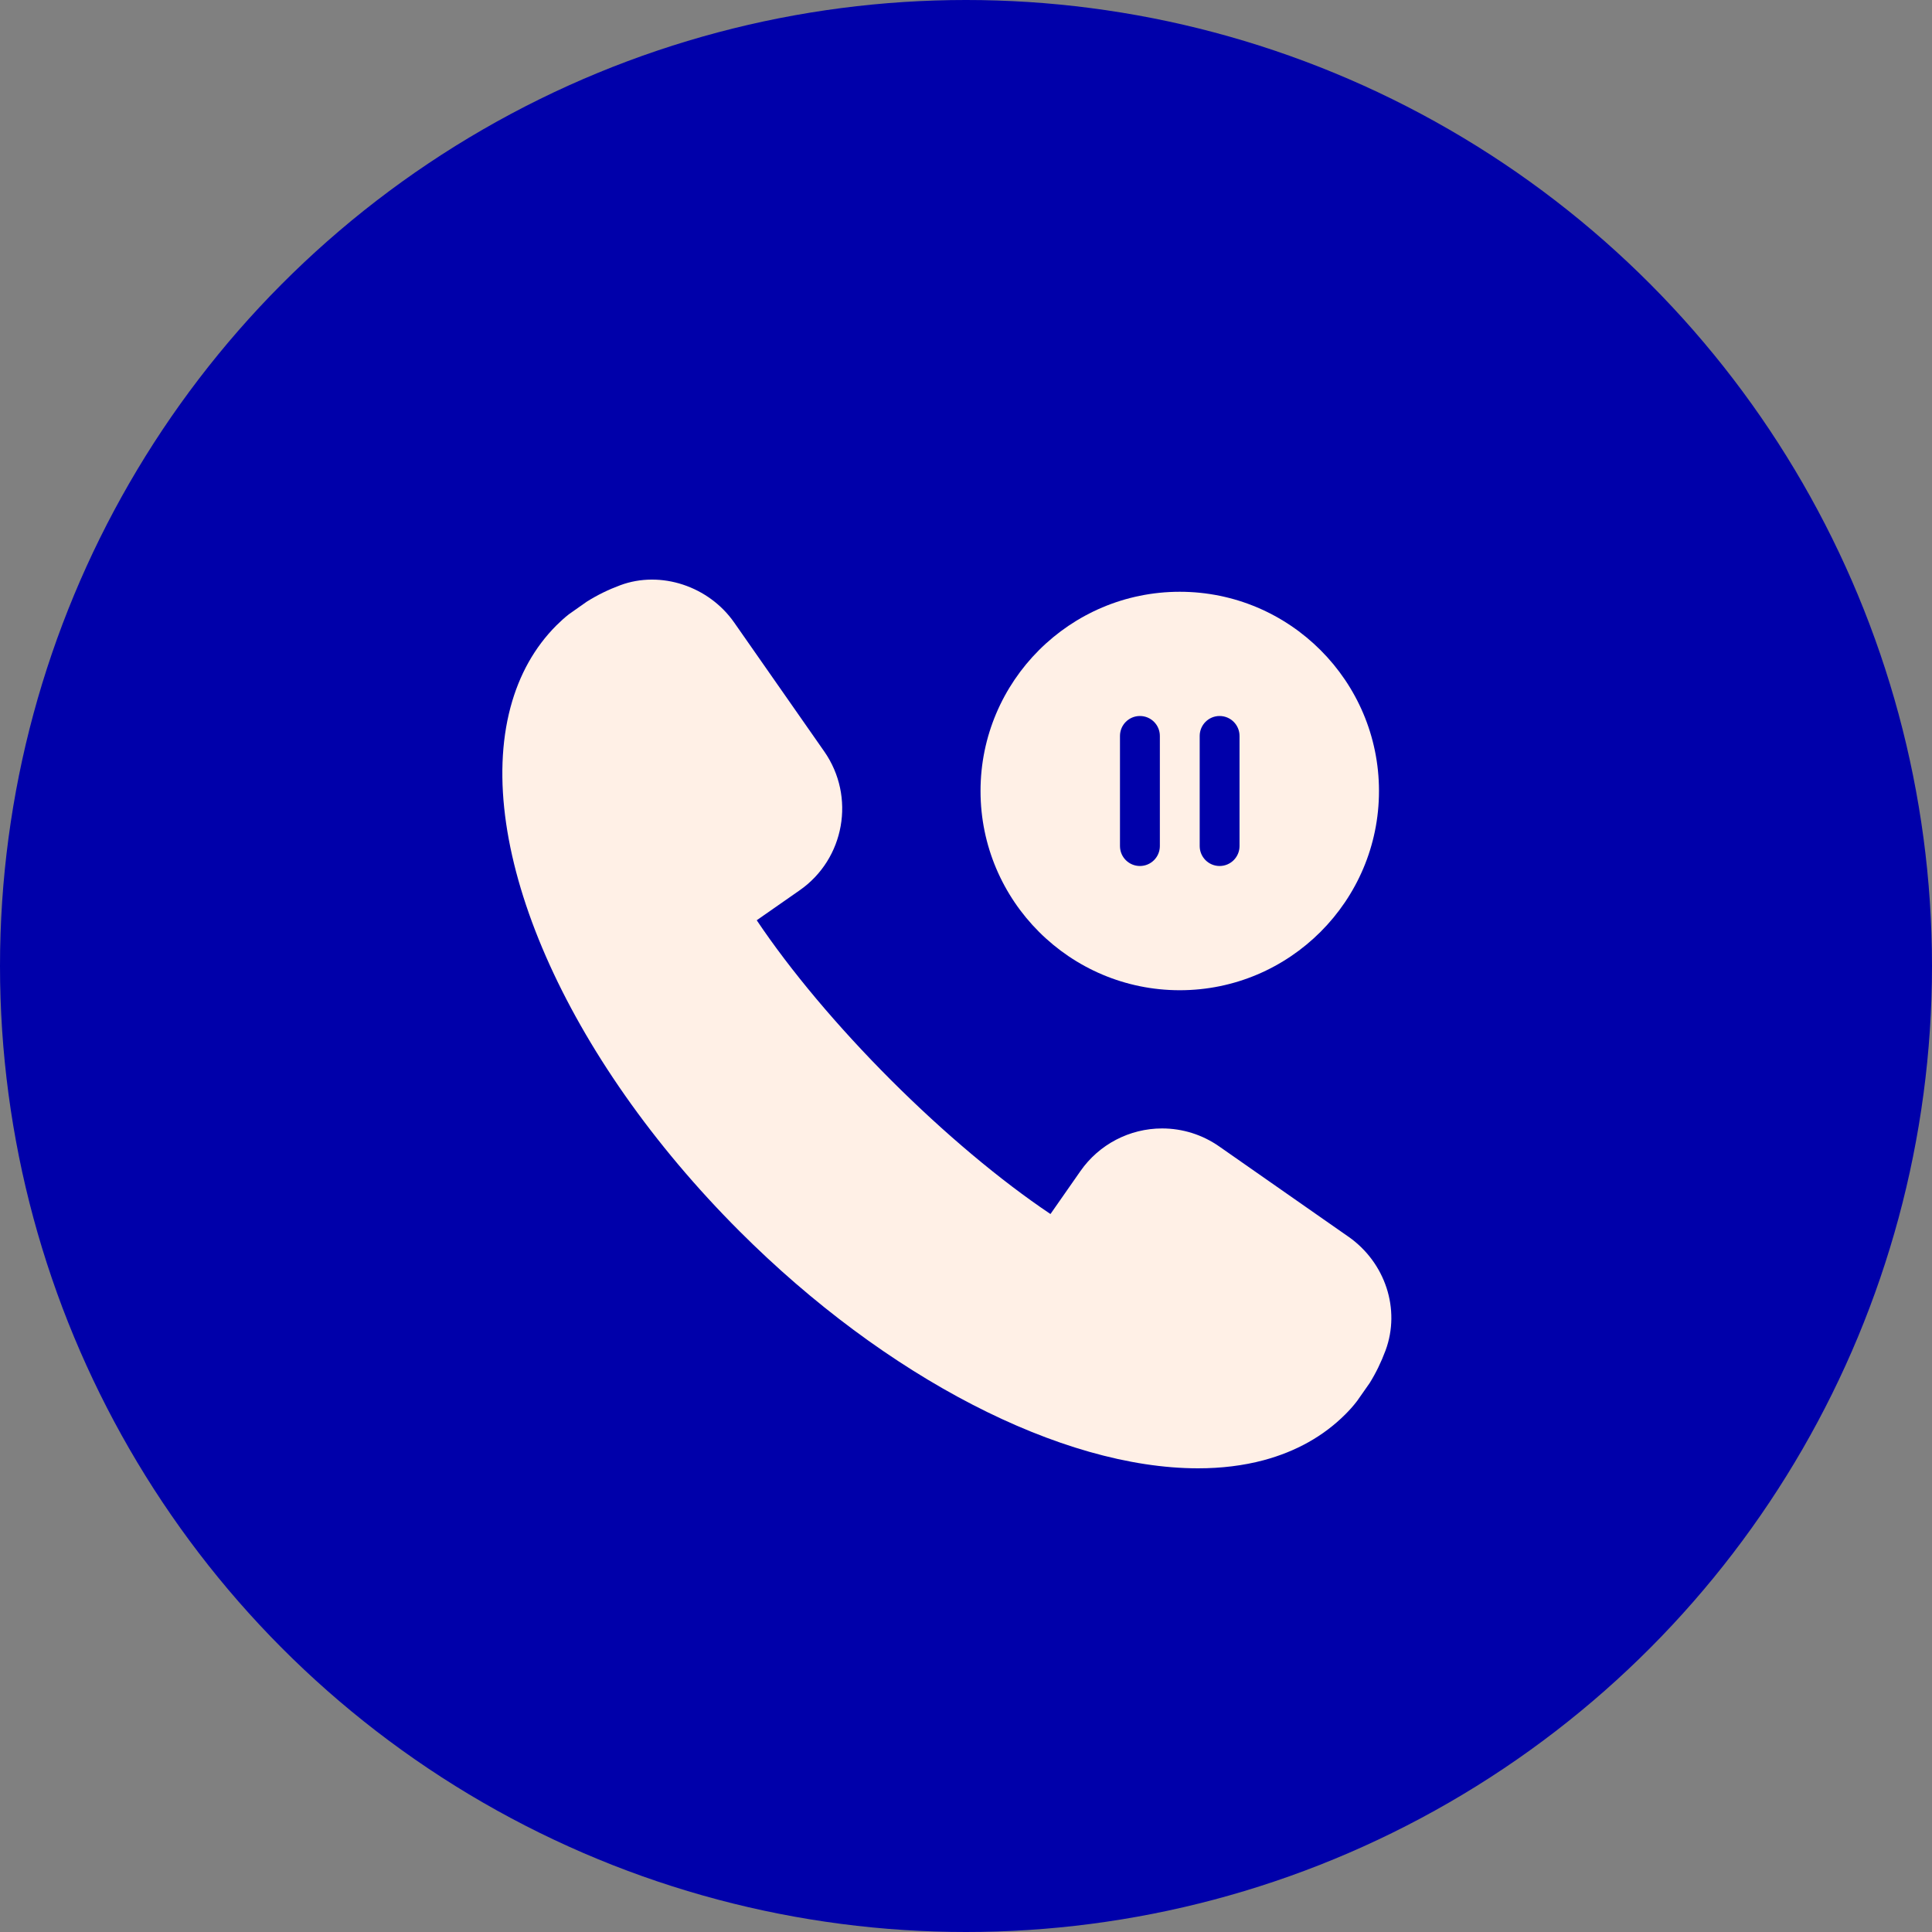
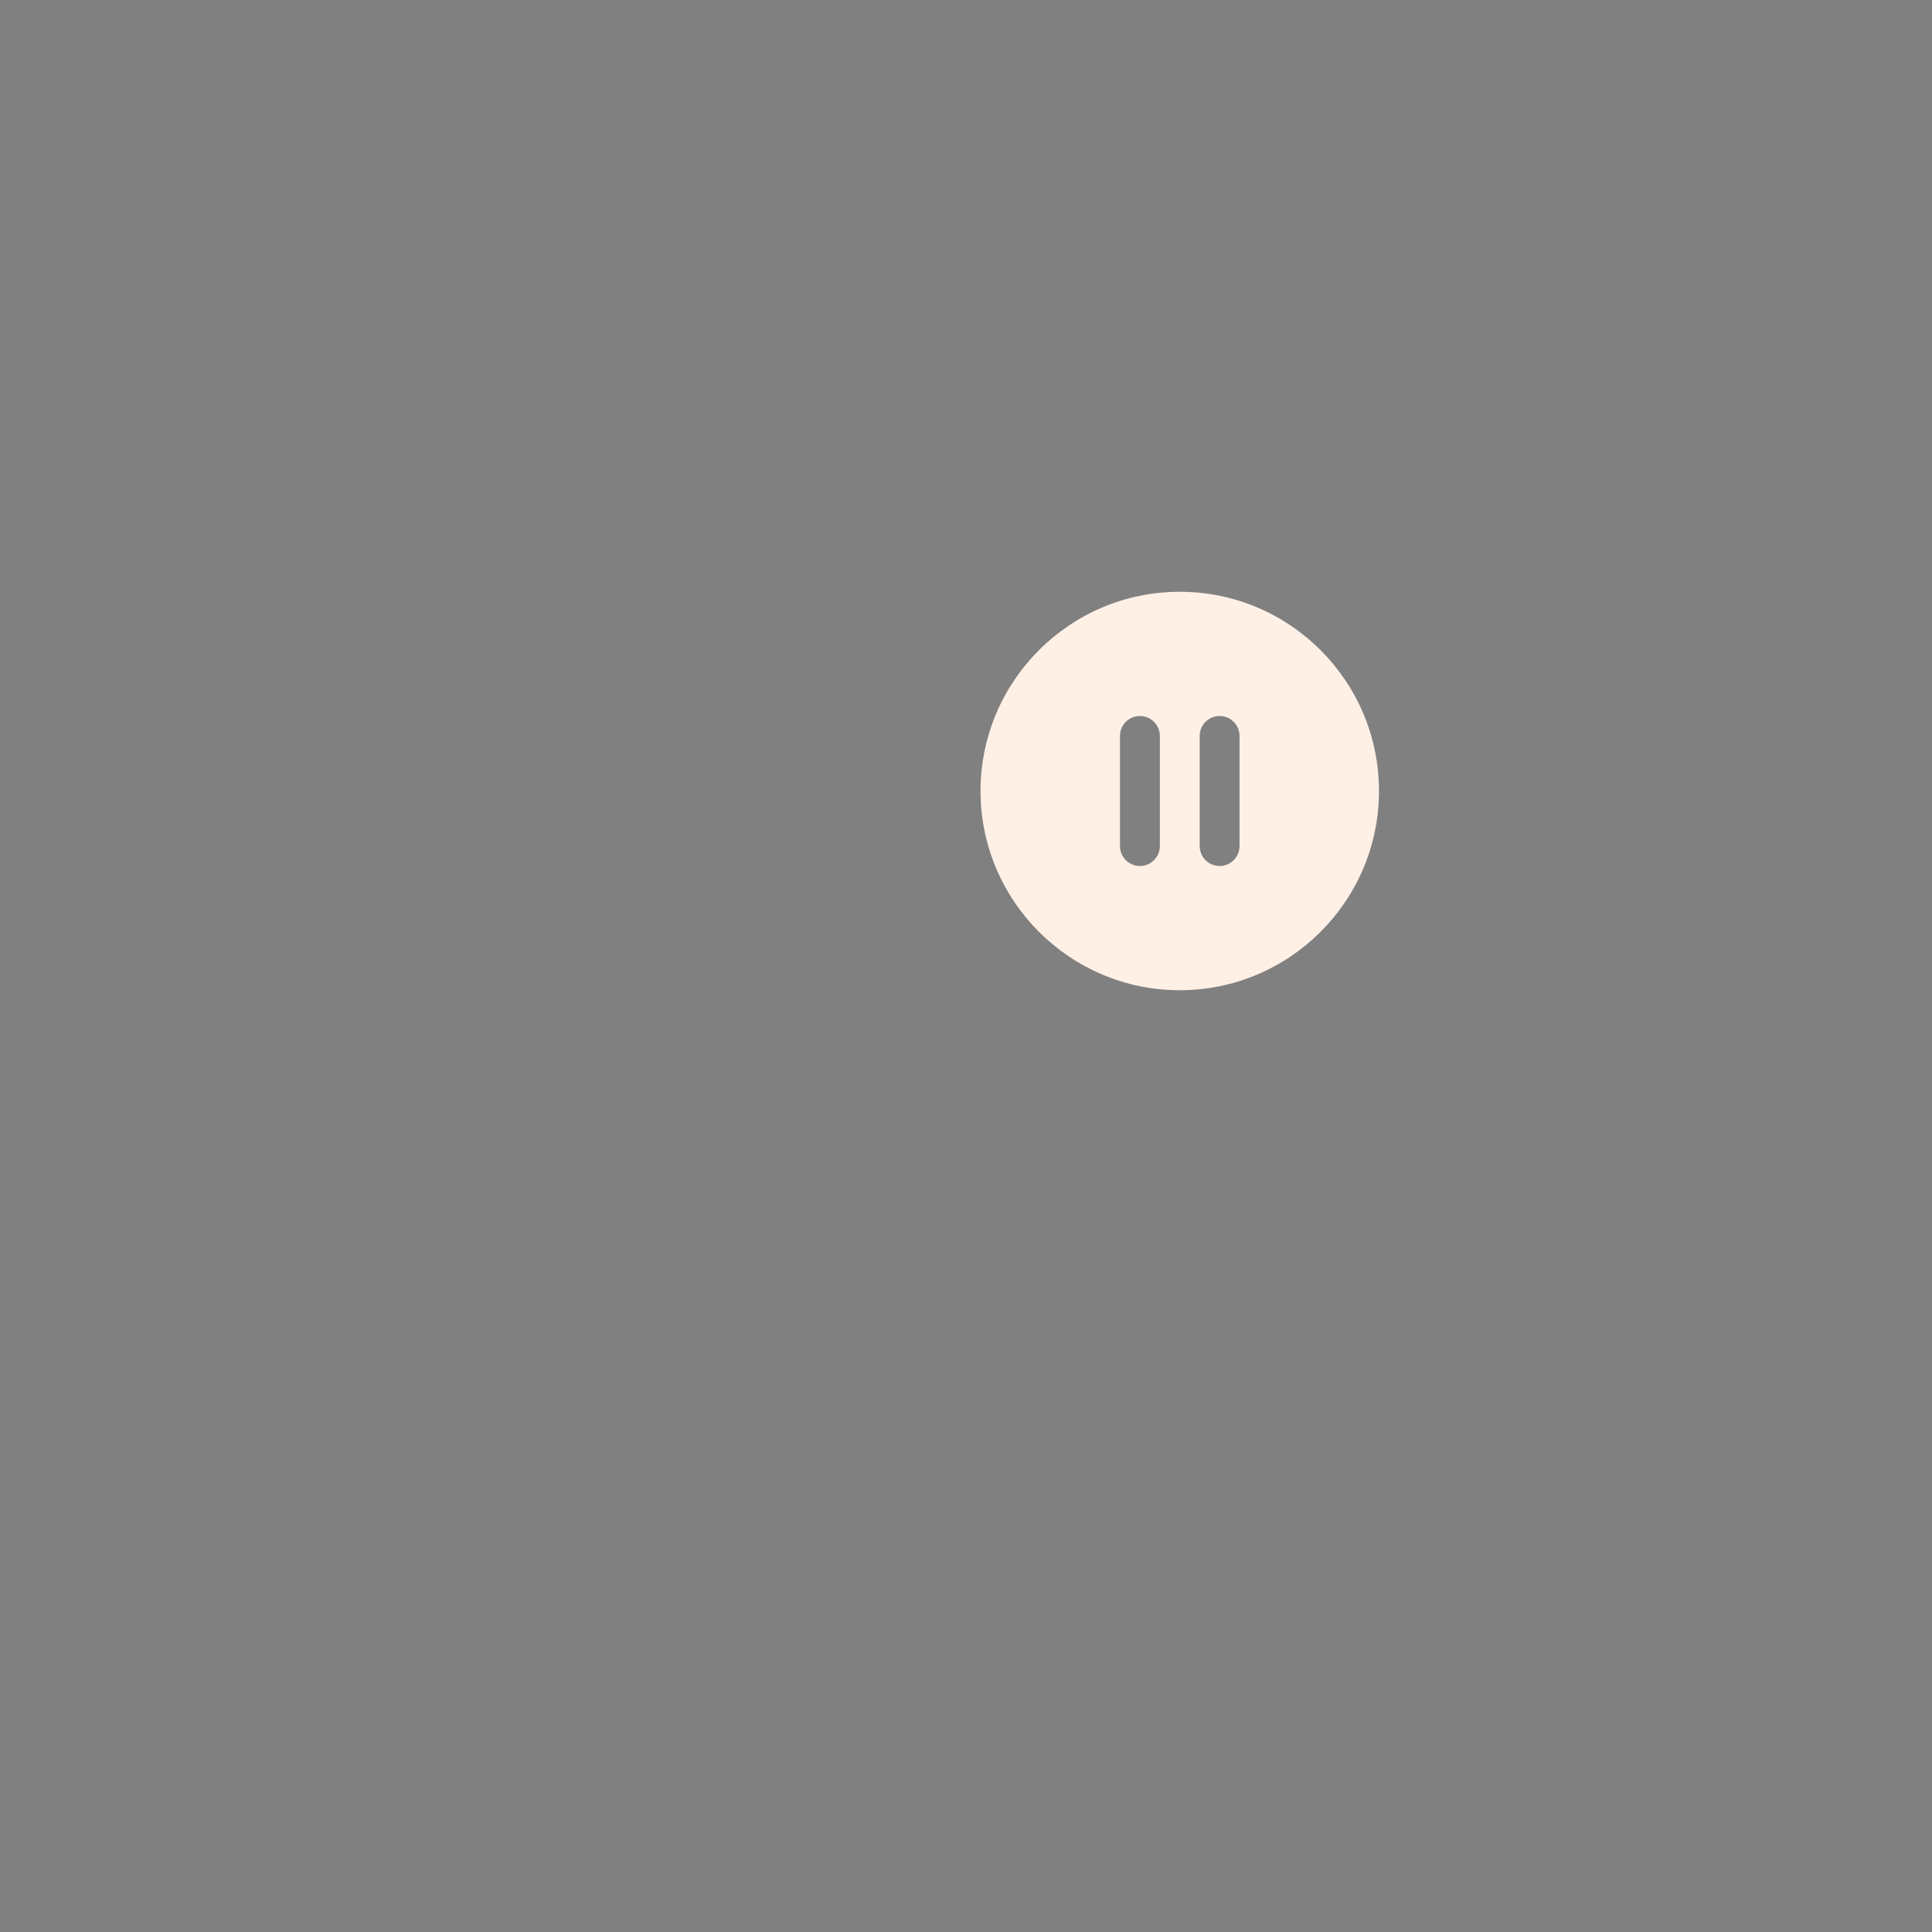
<svg xmlns="http://www.w3.org/2000/svg" width="50" height="50" viewBox="0 0 50 50" fill="none">
  <rect x="0" y="0" width="50" height="50" fill="#808080" stroke="none" />
-   <circle cx="25" cy="25" r="25" fill="#0000AA" />
-   <path d="M34.893 32.003L31.552 29.669C31.116 29.365 30.605 29.204 30.075 29.204C29.233 29.204 28.443 29.617 27.962 30.307L27.186 31.419C25.888 30.548 24.438 29.331 23.054 27.948C21.672 26.565 20.455 25.115 19.584 23.816L20.695 23.041C21.86 22.229 22.147 20.618 21.333 19.45L19 16.11C18.343 15.17 17.101 14.757 16.054 15.145C15.747 15.259 15.463 15.397 15.186 15.571L14.724 15.896C14.609 15.986 14.502 16.084 14.399 16.186C13.836 16.75 13.437 17.462 13.212 18.303C12.25 21.907 14.632 27.357 19.139 31.864C22.923 35.648 27.47 37.999 31.004 38H31.005C31.61 38 32.18 37.93 32.7 37.791C33.541 37.566 34.253 37.167 34.817 36.603C34.919 36.501 35.017 36.394 35.121 36.258L35.446 35.794C35.605 35.54 35.744 35.255 35.858 34.949C36.251 33.886 35.854 32.674 34.893 32.002L34.893 32.003Z" fill="#FFF0E6" />
  <path d="M30.532 25.627C33.376 25.627 35.688 23.314 35.688 20.471C35.688 17.627 33.376 15.315 30.532 15.315C27.689 15.315 25.376 17.627 25.376 20.471C25.376 23.314 27.689 25.627 30.532 25.627ZM31.048 19.046C31.048 18.761 31.279 18.53 31.563 18.53C31.848 18.53 32.079 18.761 32.079 19.046V21.896C32.079 22.181 31.848 22.412 31.563 22.412C31.279 22.412 31.048 22.181 31.048 21.896V19.046ZM28.985 19.046C28.985 18.761 29.216 18.53 29.501 18.53C29.786 18.53 30.017 18.761 30.017 19.046V21.896C30.017 22.181 29.786 22.412 29.501 22.412C29.216 22.412 28.985 22.181 28.985 21.896V19.046Z" fill="#FFF0E6" />
</svg>